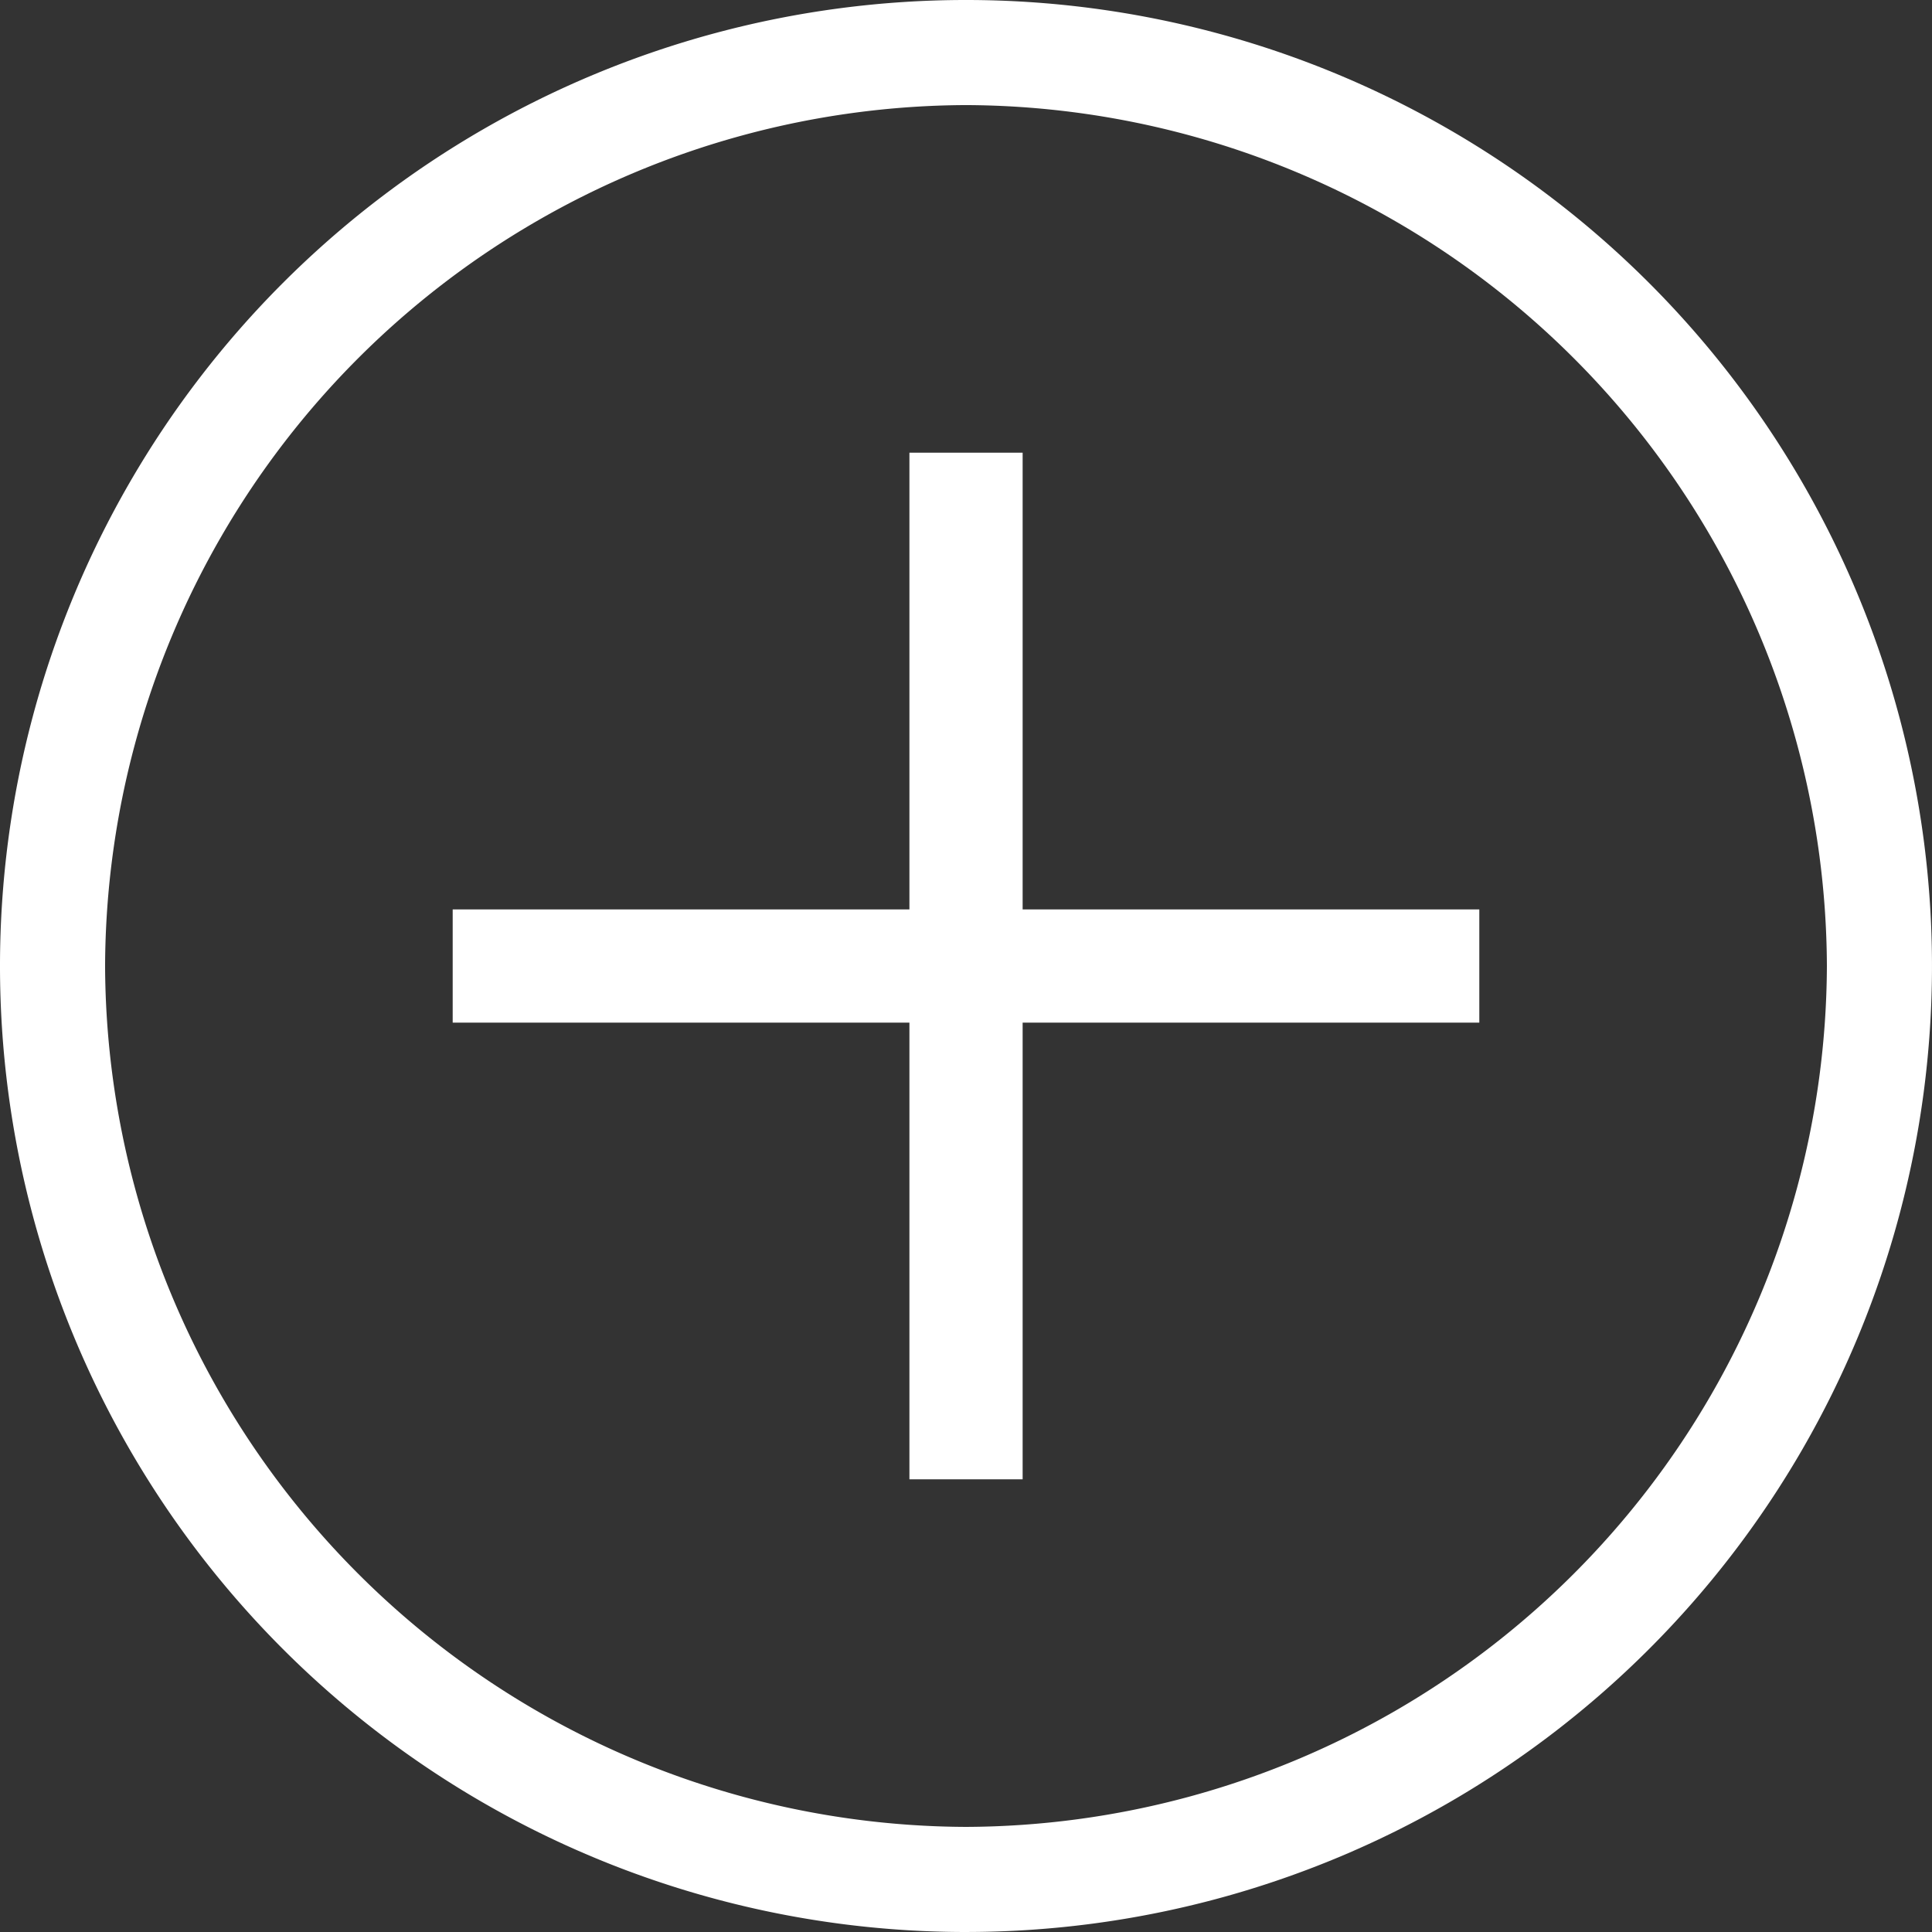
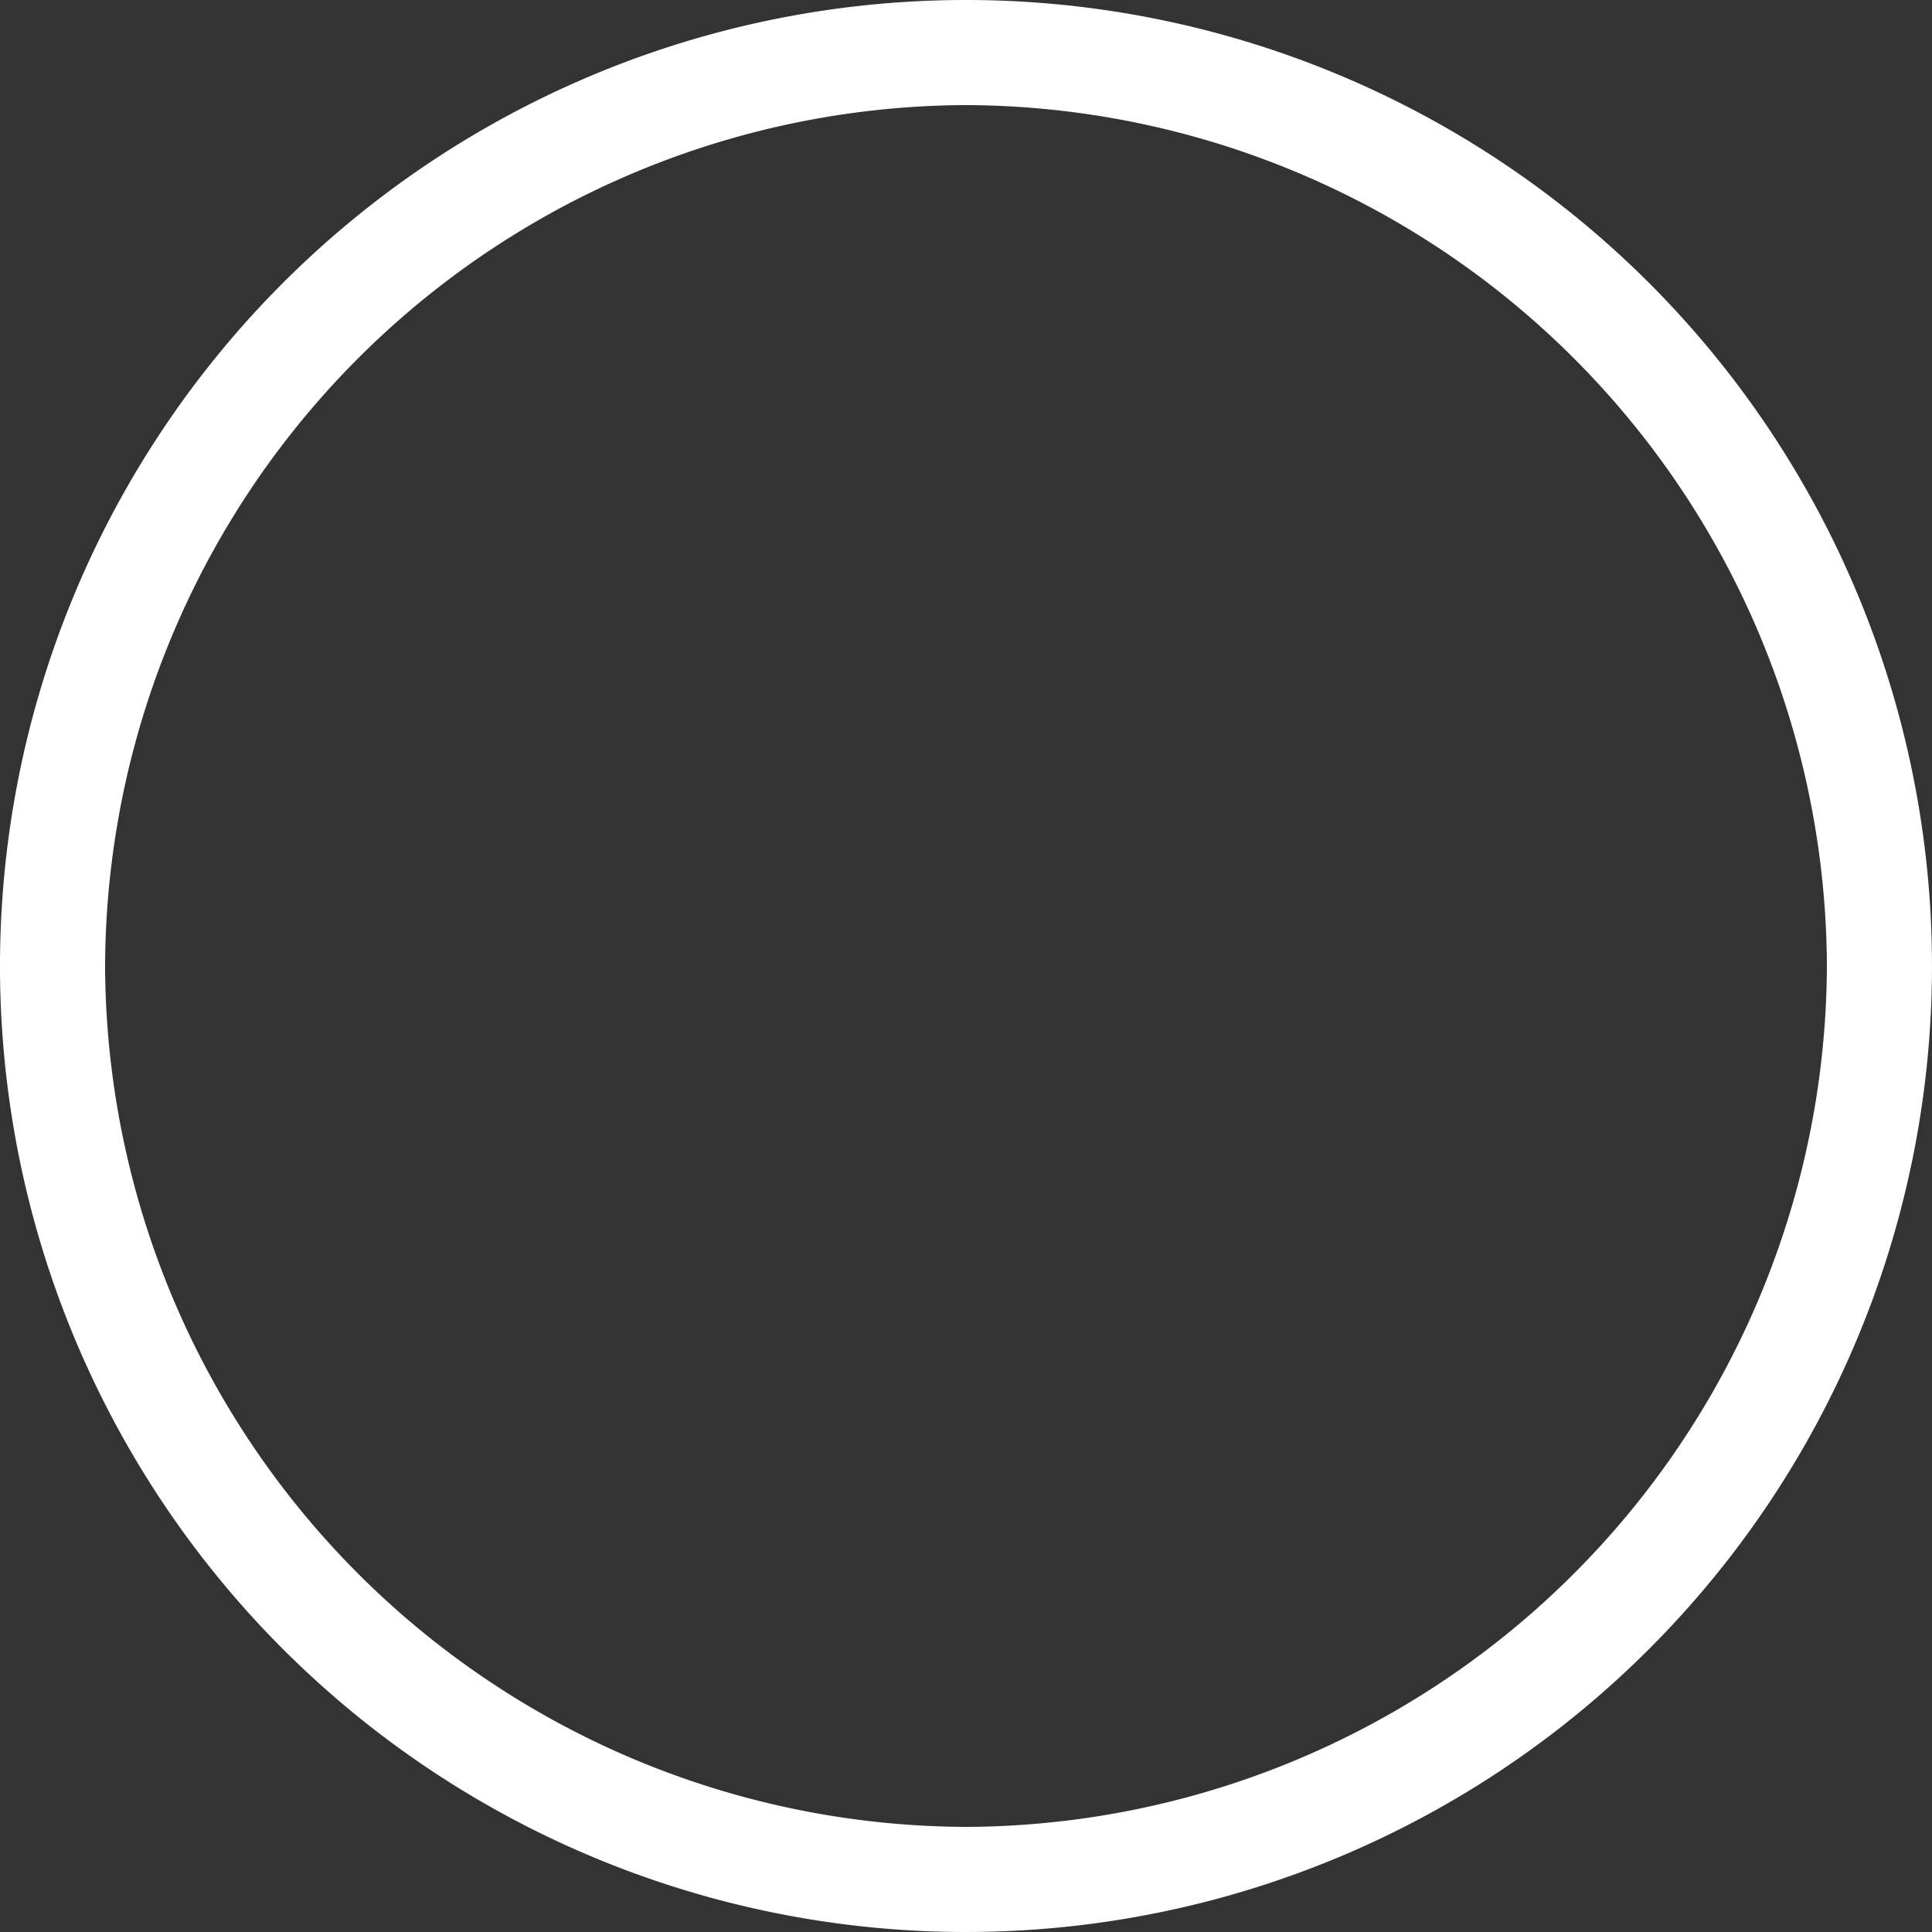
<svg xmlns="http://www.w3.org/2000/svg" width="104.093" height="104.093" viewBox="0 0 104.093 104.093">
  <rect x="0" y="0" width="104.093" height="104.093" fill="#333333" stroke="none" />
  <g id="_1814113_add_more_plus_icon" data-name="1814113_add_more_plus_icon" transform="translate(-8.1 -8.1)">
    <g id="Icon-Plus" transform="translate(8.1 8.1)">
      <path id="Fill-38" d="M32.146-165.807A52.045,52.045,0,0,1-19.9-217.854,52.045,52.045,0,0,1,32.146-269.9a52.045,52.045,0,0,1,52.046,52.046,52.045,52.045,0,0,1-52.046,52.046Zm0-98.431a46.563,46.563,0,0,0-46.384,46.384,46.563,46.563,0,0,0,46.384,46.384,46.563,46.563,0,0,0,46.384-46.384,46.563,46.563,0,0,0-46.384-46.384Z" transform="translate(19.9 269.9)" fill="#fff" />
-       <path id="Fill-39" d="M-8.7-247.4H46.613v6.1H-8.7Z" transform="translate(33.09 296.398)" fill="#fff" />
-       <path id="Fill-40" d="M2.6-258.7H8.7v55.313H2.6Z" transform="translate(46.398 283.09)" fill="#fff" />
    </g>
  </g>
</svg>